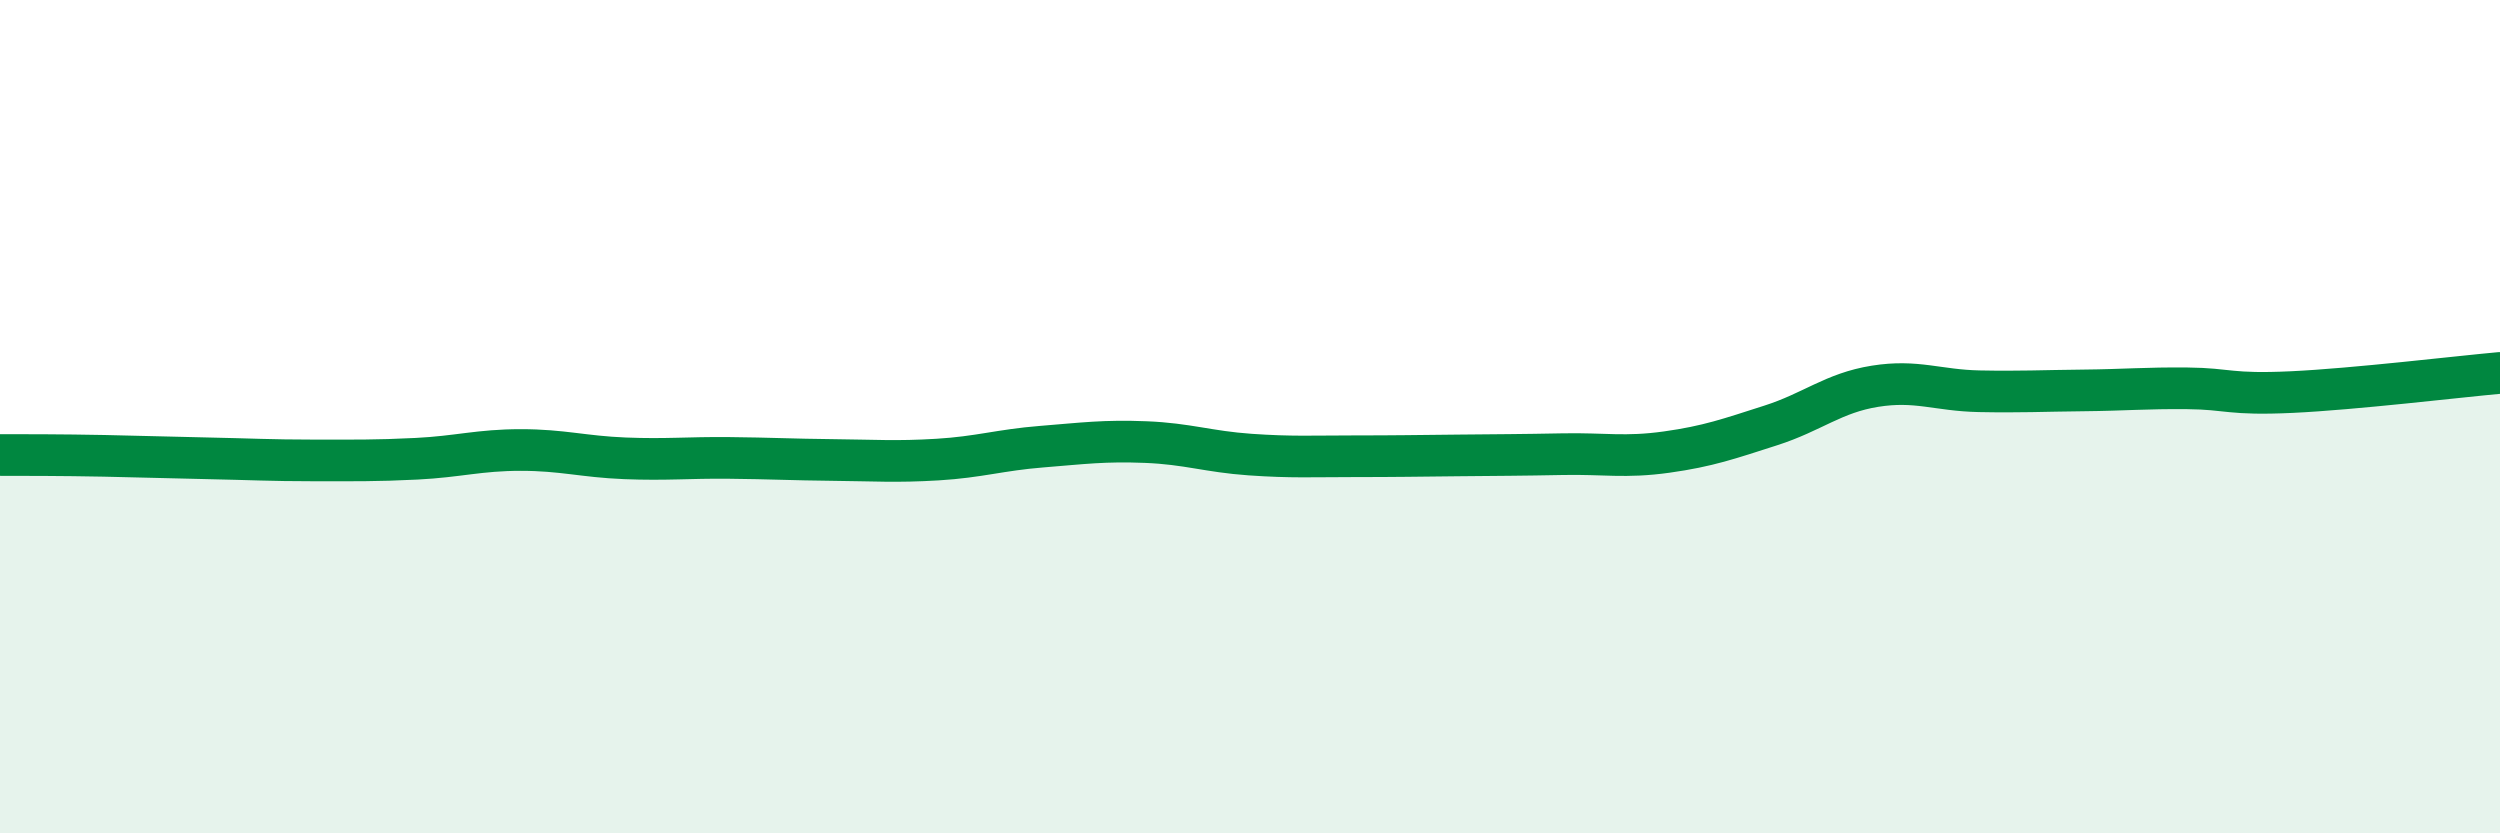
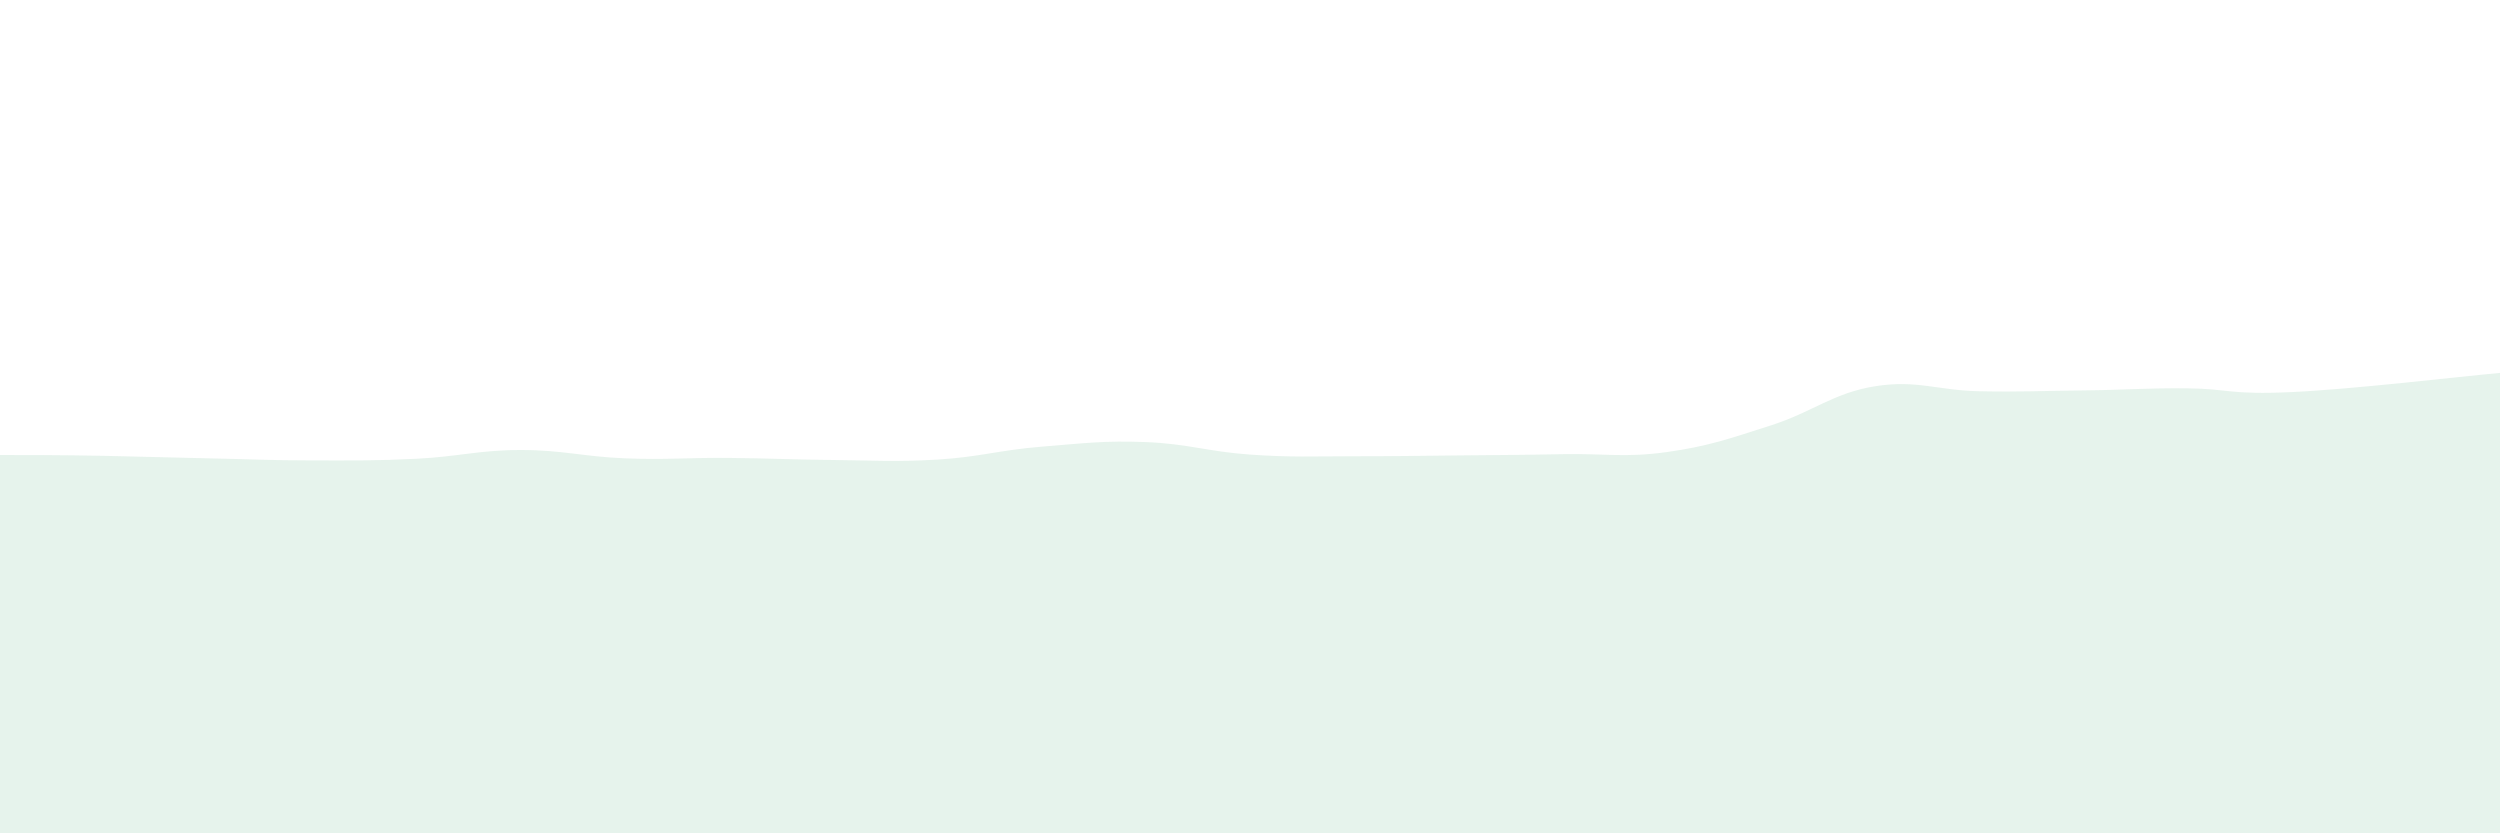
<svg xmlns="http://www.w3.org/2000/svg" width="60" height="20" viewBox="0 0 60 20">
  <path d="M 0,10.92 C 0.5,10.92 1.5,10.92 2.5,10.94 C 3.5,10.96 4,10.98 5,11 C 6,11.02 6.5,11.05 7.5,11.05 C 8.5,11.05 9,11.06 10,11.01 C 11,10.96 11.5,10.8 12.5,10.8 C 13.5,10.8 14,10.96 15,11 C 16,11.04 16.5,10.98 17.5,10.99 C 18.5,11 19,11.03 20,11.04 C 21,11.05 21.5,11.09 22.5,11.03 C 23.5,10.97 24,10.8 25,10.72 C 26,10.64 26.5,10.57 27.5,10.61 C 28.5,10.65 29,10.84 30,10.91 C 31,10.98 31.5,10.95 32.5,10.95 C 33.5,10.95 34,10.94 35,10.93 C 36,10.92 36.5,10.92 37.5,10.9 C 38.5,10.88 39,10.99 40,10.85 C 41,10.71 41.5,10.53 42.5,10.21 C 43.5,9.89 44,9.43 45,9.27 C 46,9.11 46.5,9.37 47.5,9.39 C 48.5,9.41 49,9.38 50,9.37 C 51,9.36 51.5,9.31 52.5,9.32 C 53.5,9.33 53.5,9.48 55,9.41 C 56.5,9.34 59,9.04 60,8.95L60 20L0 20Z" fill="#008740" opacity="0.1" stroke-linecap="round" stroke-linejoin="round" />
-   <path d="M 0,10.92 C 0.5,10.92 1.5,10.92 2.5,10.94 C 3.5,10.96 4,10.98 5,11 C 6,11.02 6.5,11.05 7.5,11.05 C 8.5,11.05 9,11.06 10,11.01 C 11,10.96 11.5,10.8 12.5,10.8 C 13.5,10.8 14,10.96 15,11 C 16,11.04 16.5,10.98 17.5,10.99 C 18.5,11 19,11.03 20,11.04 C 21,11.05 21.5,11.09 22.5,11.03 C 23.5,10.97 24,10.8 25,10.72 C 26,10.64 26.5,10.57 27.5,10.61 C 28.5,10.65 29,10.84 30,10.91 C 31,10.98 31.5,10.95 32.5,10.95 C 33.5,10.95 34,10.94 35,10.93 C 36,10.92 36.5,10.92 37.5,10.9 C 38.5,10.88 39,10.99 40,10.85 C 41,10.71 41.5,10.53 42.5,10.21 C 43.5,9.89 44,9.43 45,9.27 C 46,9.11 46.5,9.37 47.5,9.39 C 48.5,9.41 49,9.38 50,9.37 C 51,9.36 51.5,9.31 52.5,9.32 C 53.5,9.33 53.5,9.48 55,9.41 C 56.5,9.34 59,9.04 60,8.95" stroke="#008740" stroke-width="1" fill="none" stroke-linecap="round" stroke-linejoin="round" />
</svg>